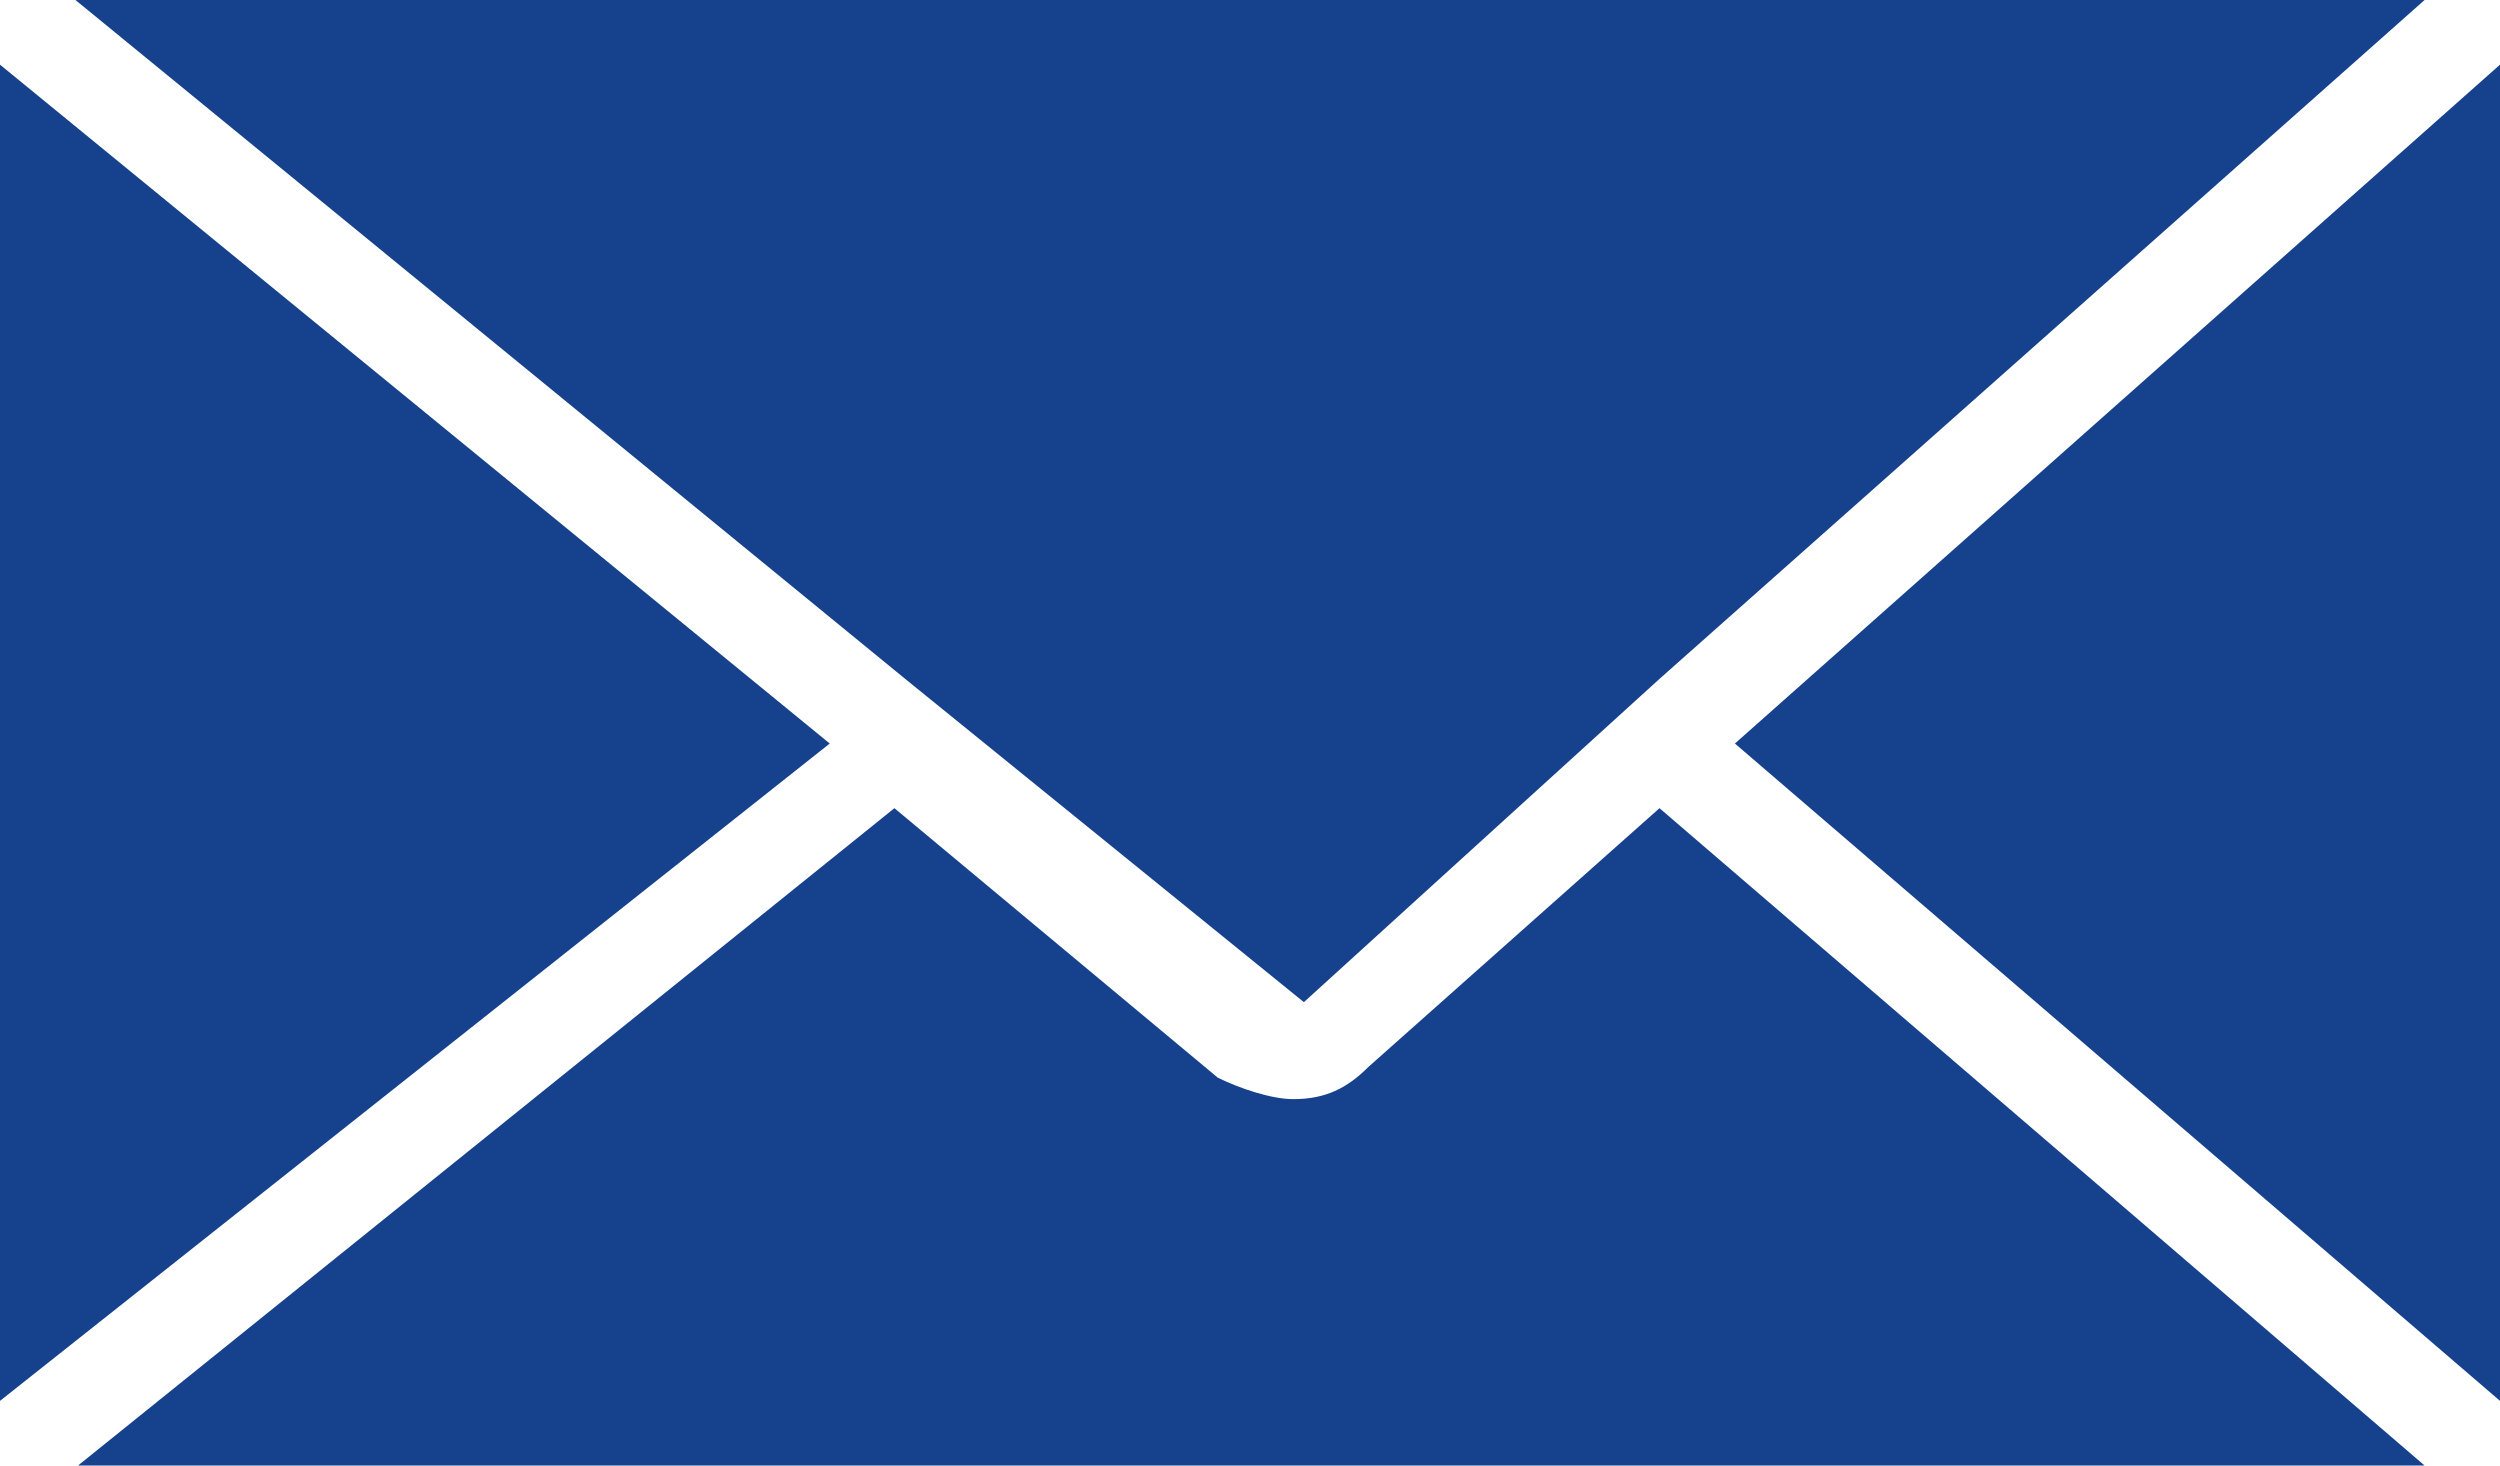
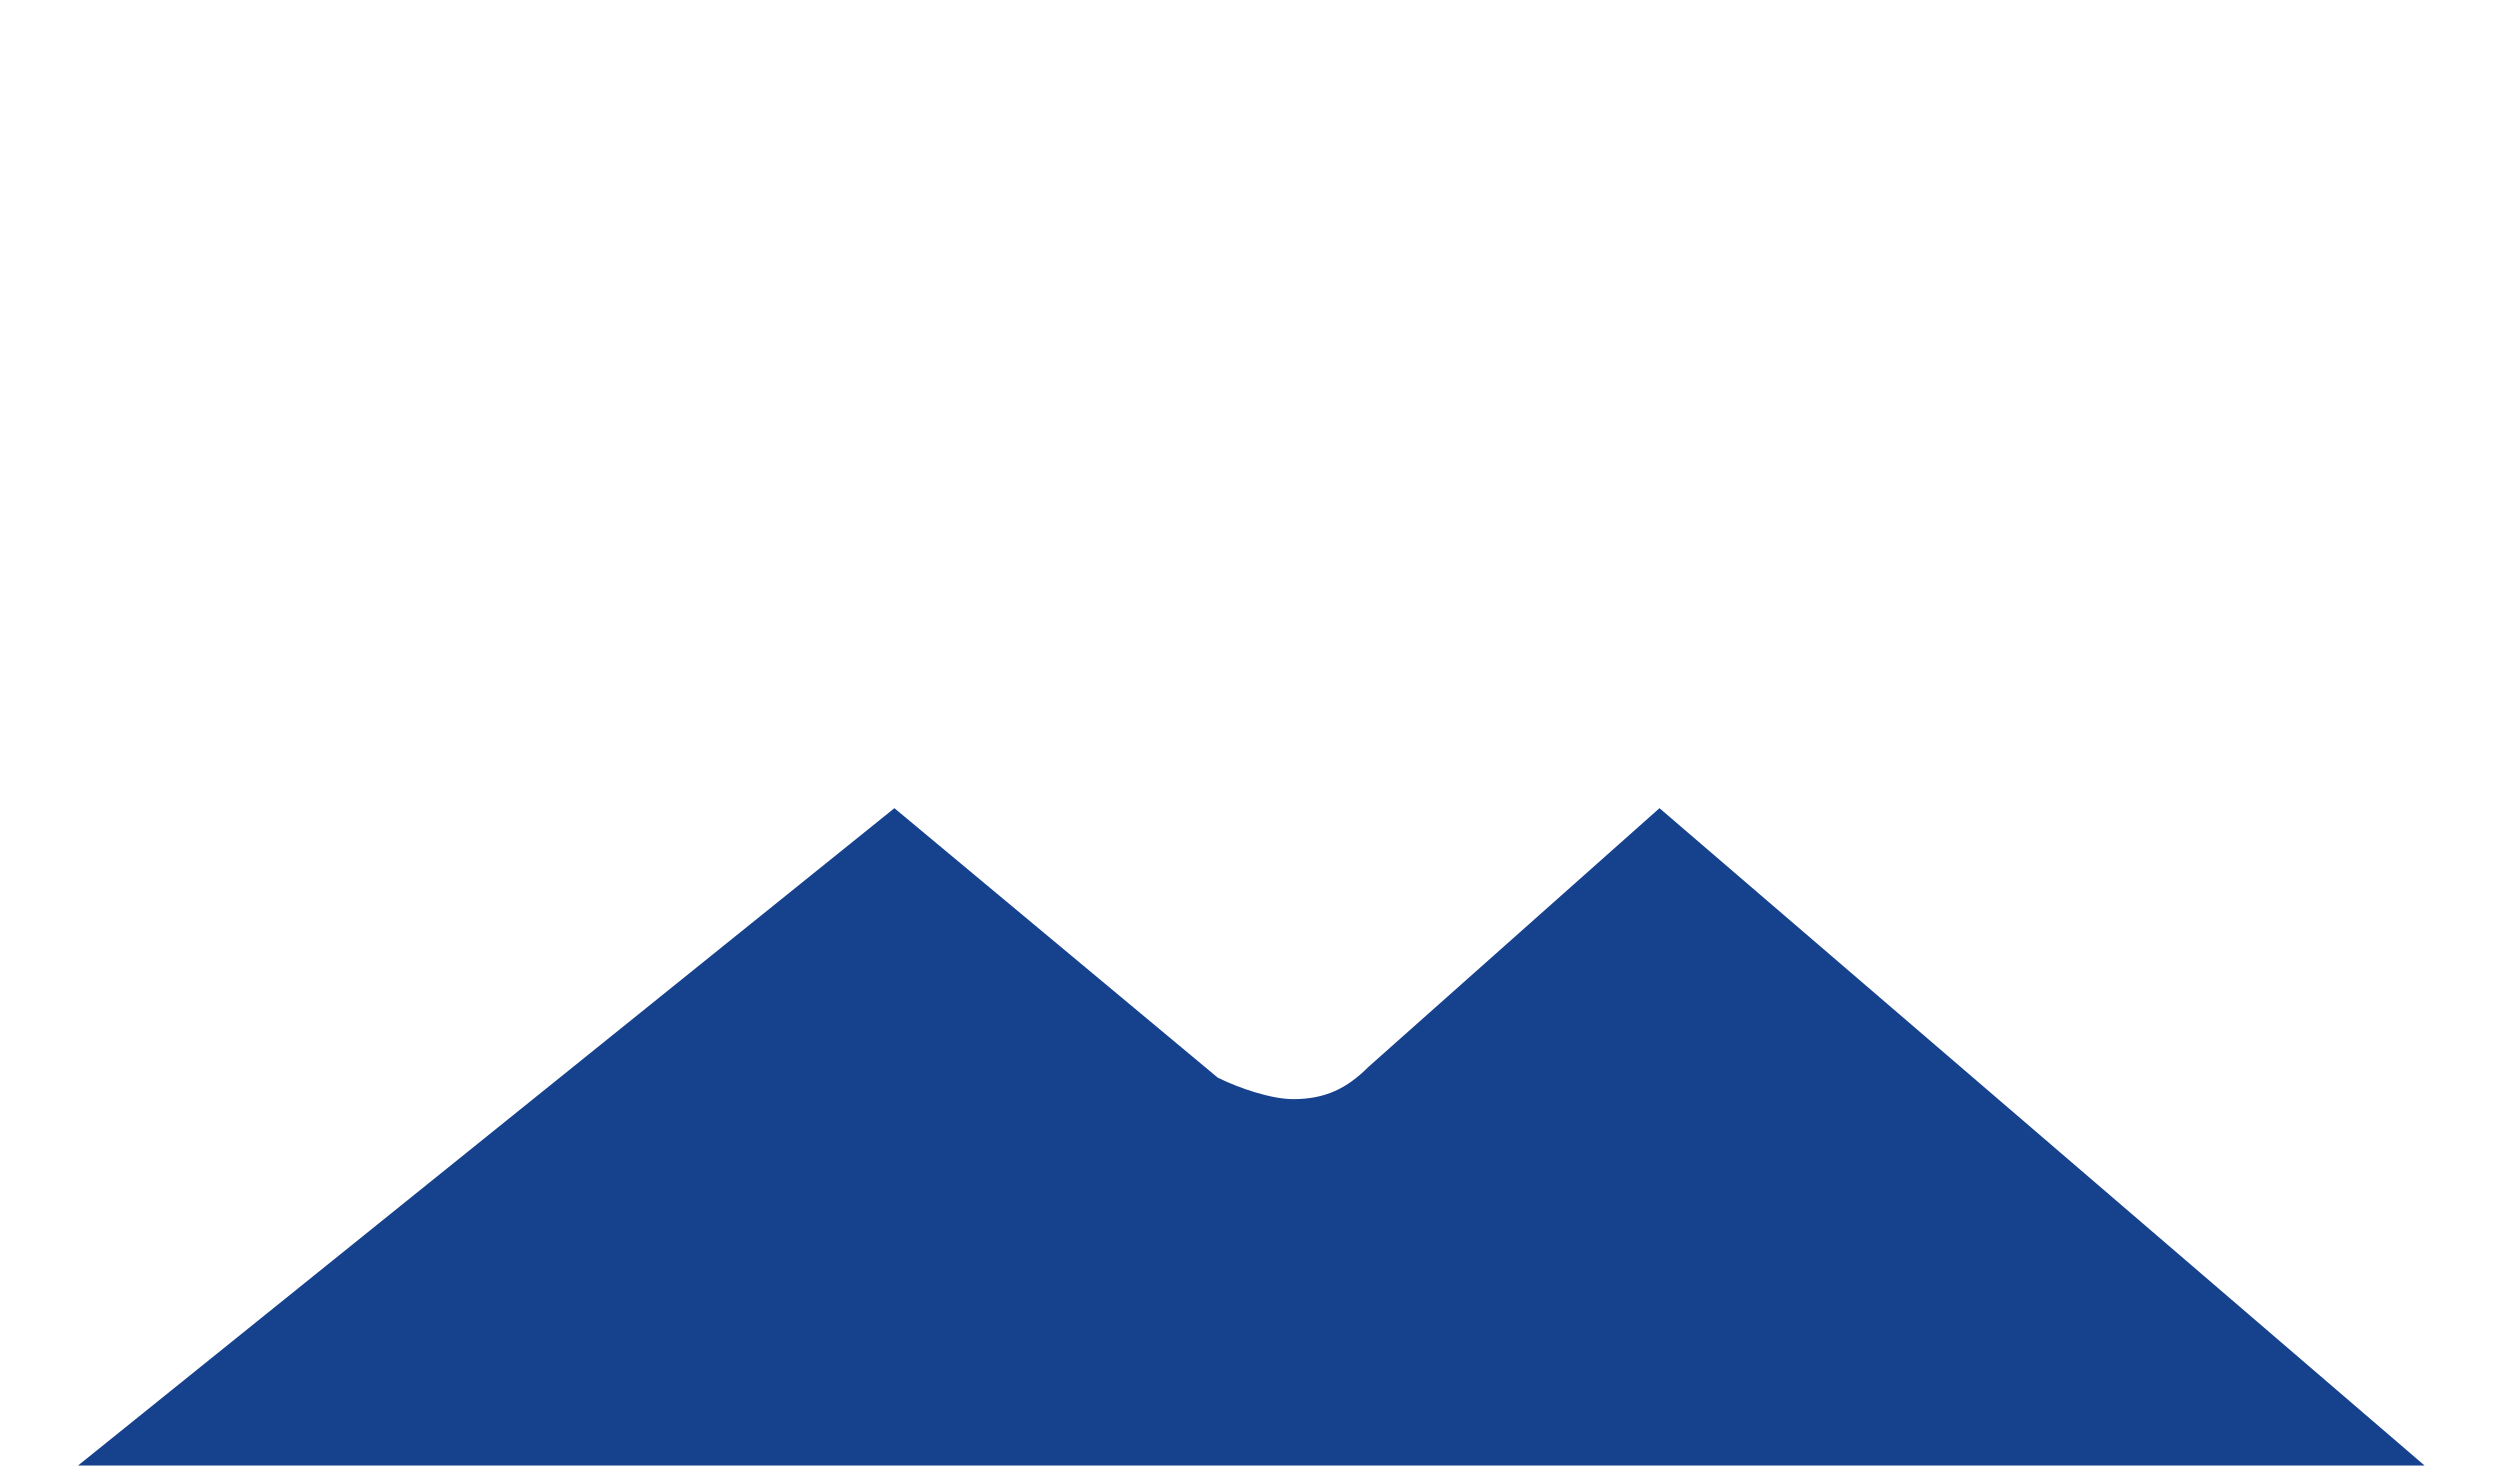
<svg xmlns="http://www.w3.org/2000/svg" version="1.1" id="Calque_1" x="0px" y="0px" viewBox="0 0 23.2 13.6" style="enable-background:new 0 0 23.2 13.6;" xml:space="preserve">
  <style type="text/css">
	.st0{fill:#16418d;}
</style>
  <g>
    <path class="st0" d="M22.5,13.6l-7.1-6.1l-2.7,2.4c-0.2,0.2-0.4,0.3-0.7,0.3c-0.2,0-0.5-0.1-0.7-0.2l-3-2.5l-7.7,6.2H22.5z" />
-     <polygon class="st0" points="0.7,0 8.4,6.3 12.1,9.3 15.4,6.3 22.5,0  " />
-     <polygon class="st0" points="0,13 7.7,6.9 0,0.6  " />
-     <polygon class="st0" points="16.1,6.9 23.2,13 23.2,0.6  " />
  </g>
</svg>